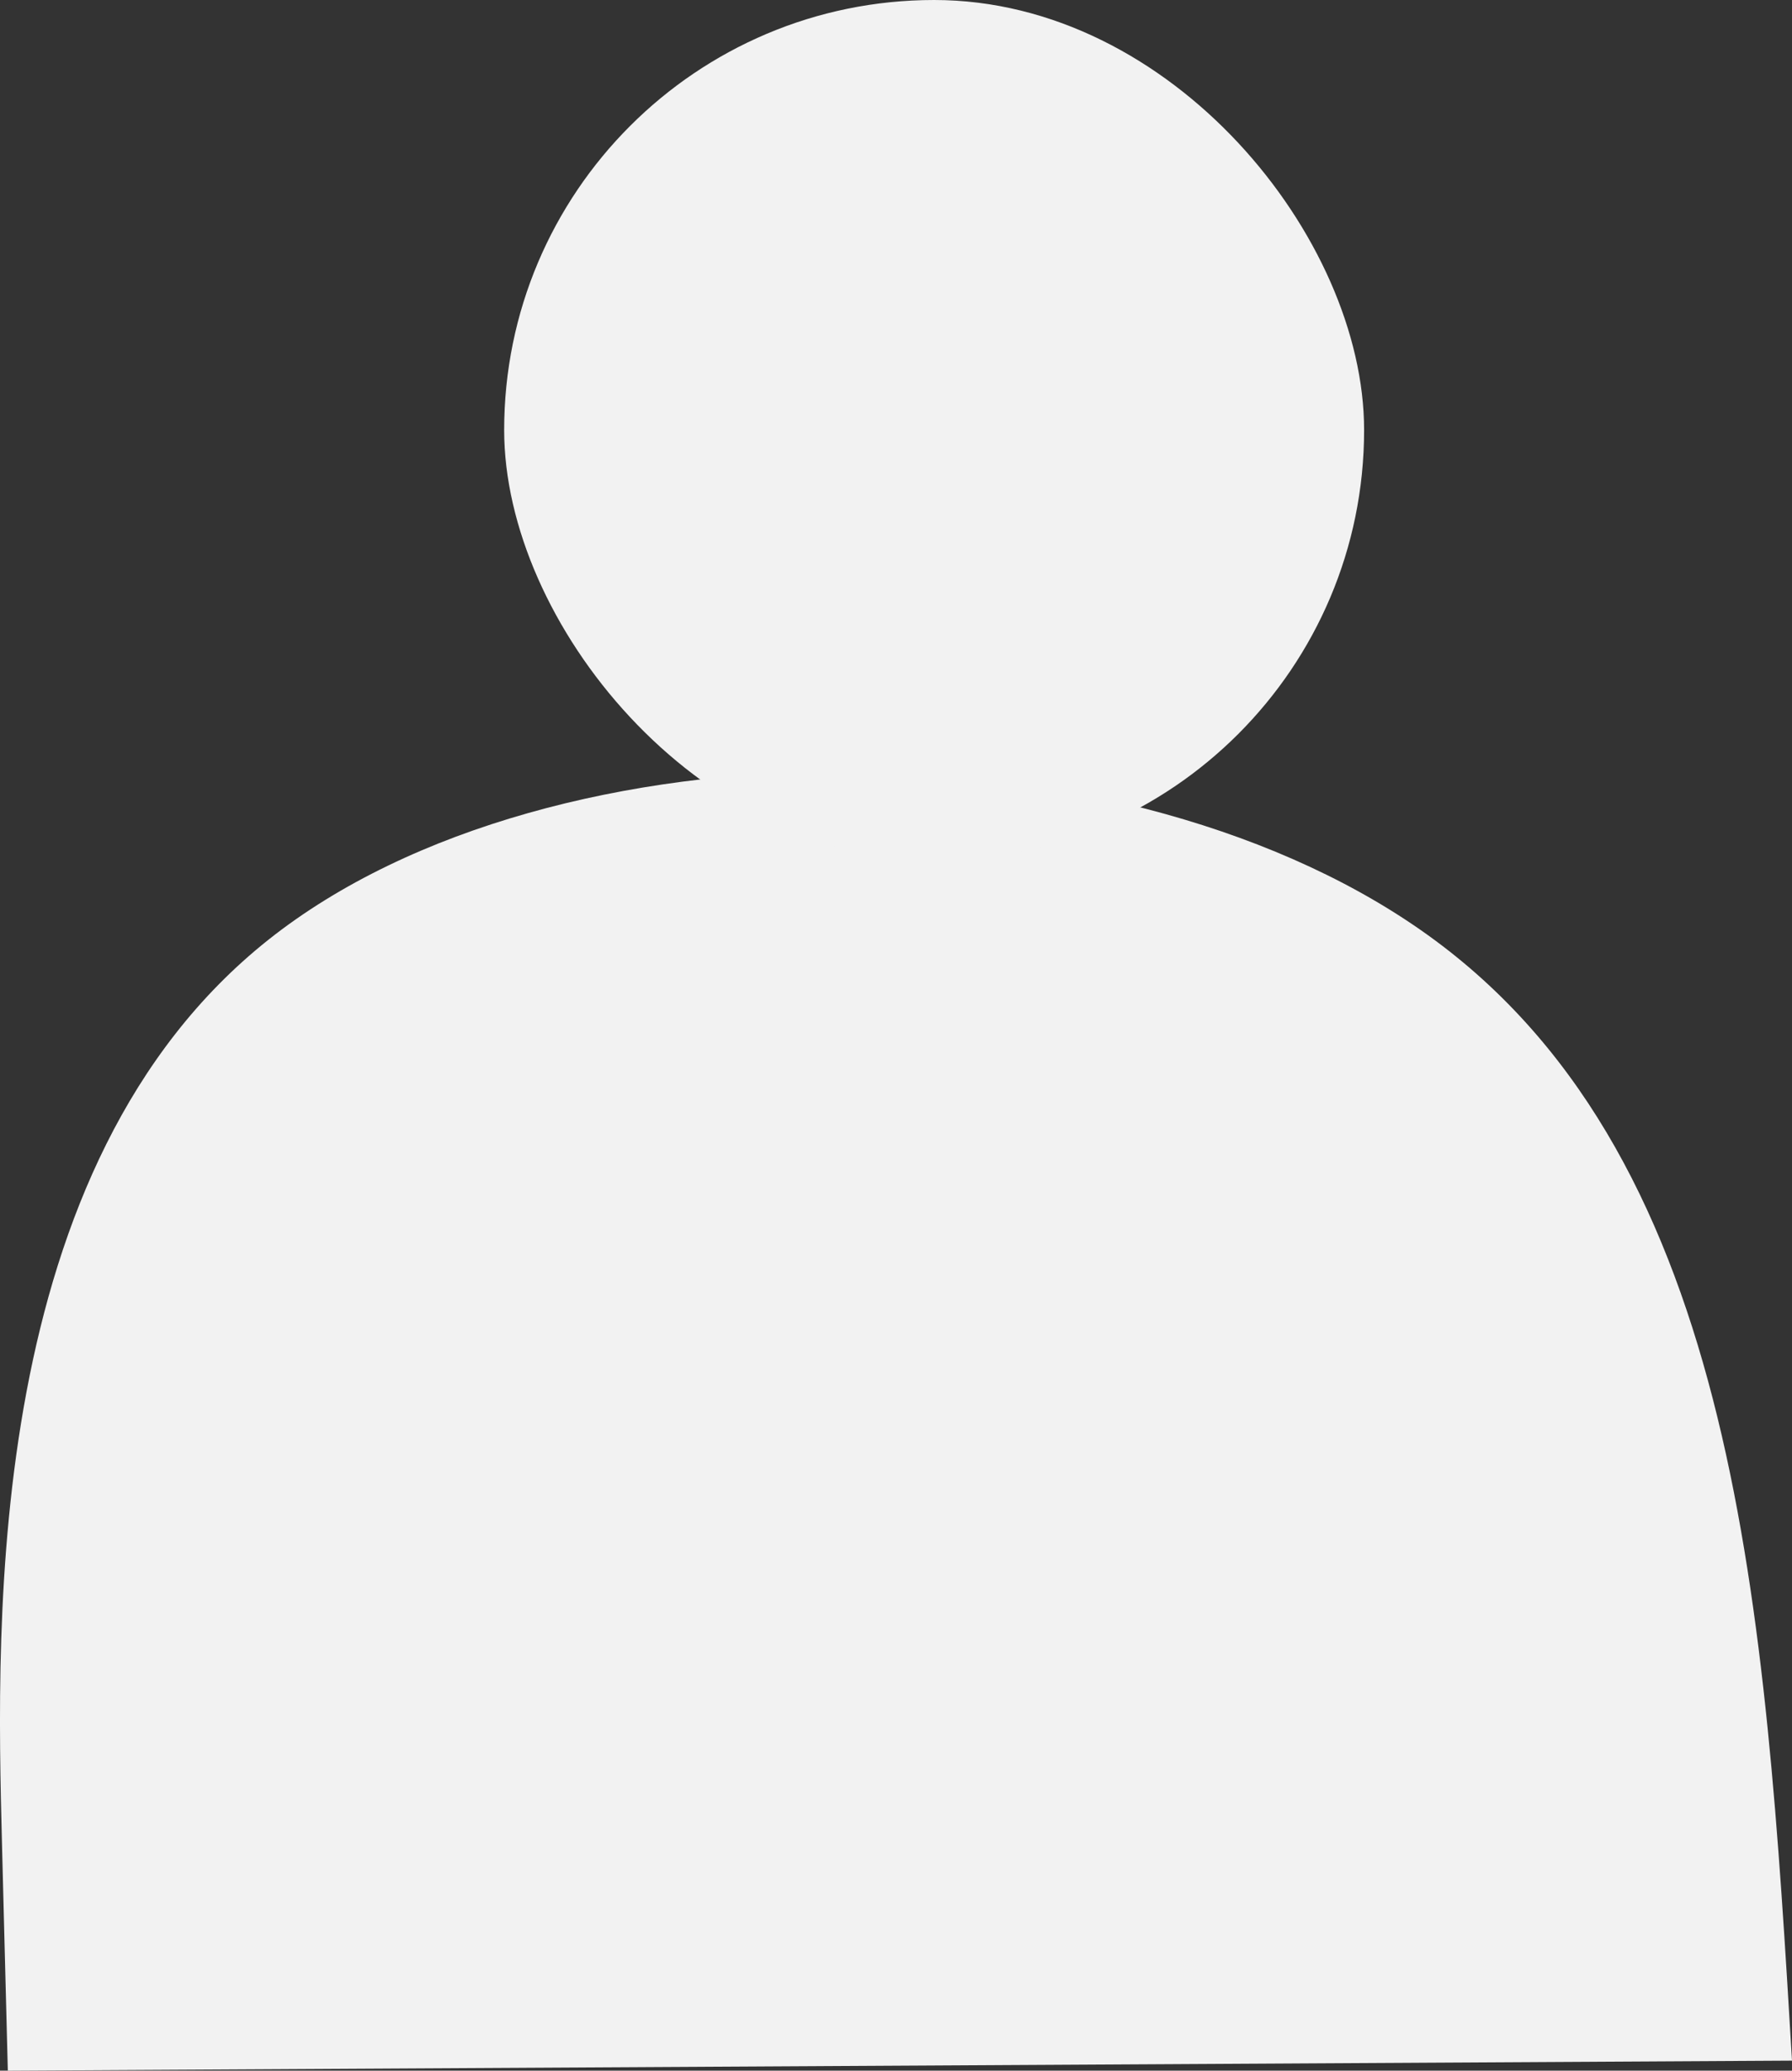
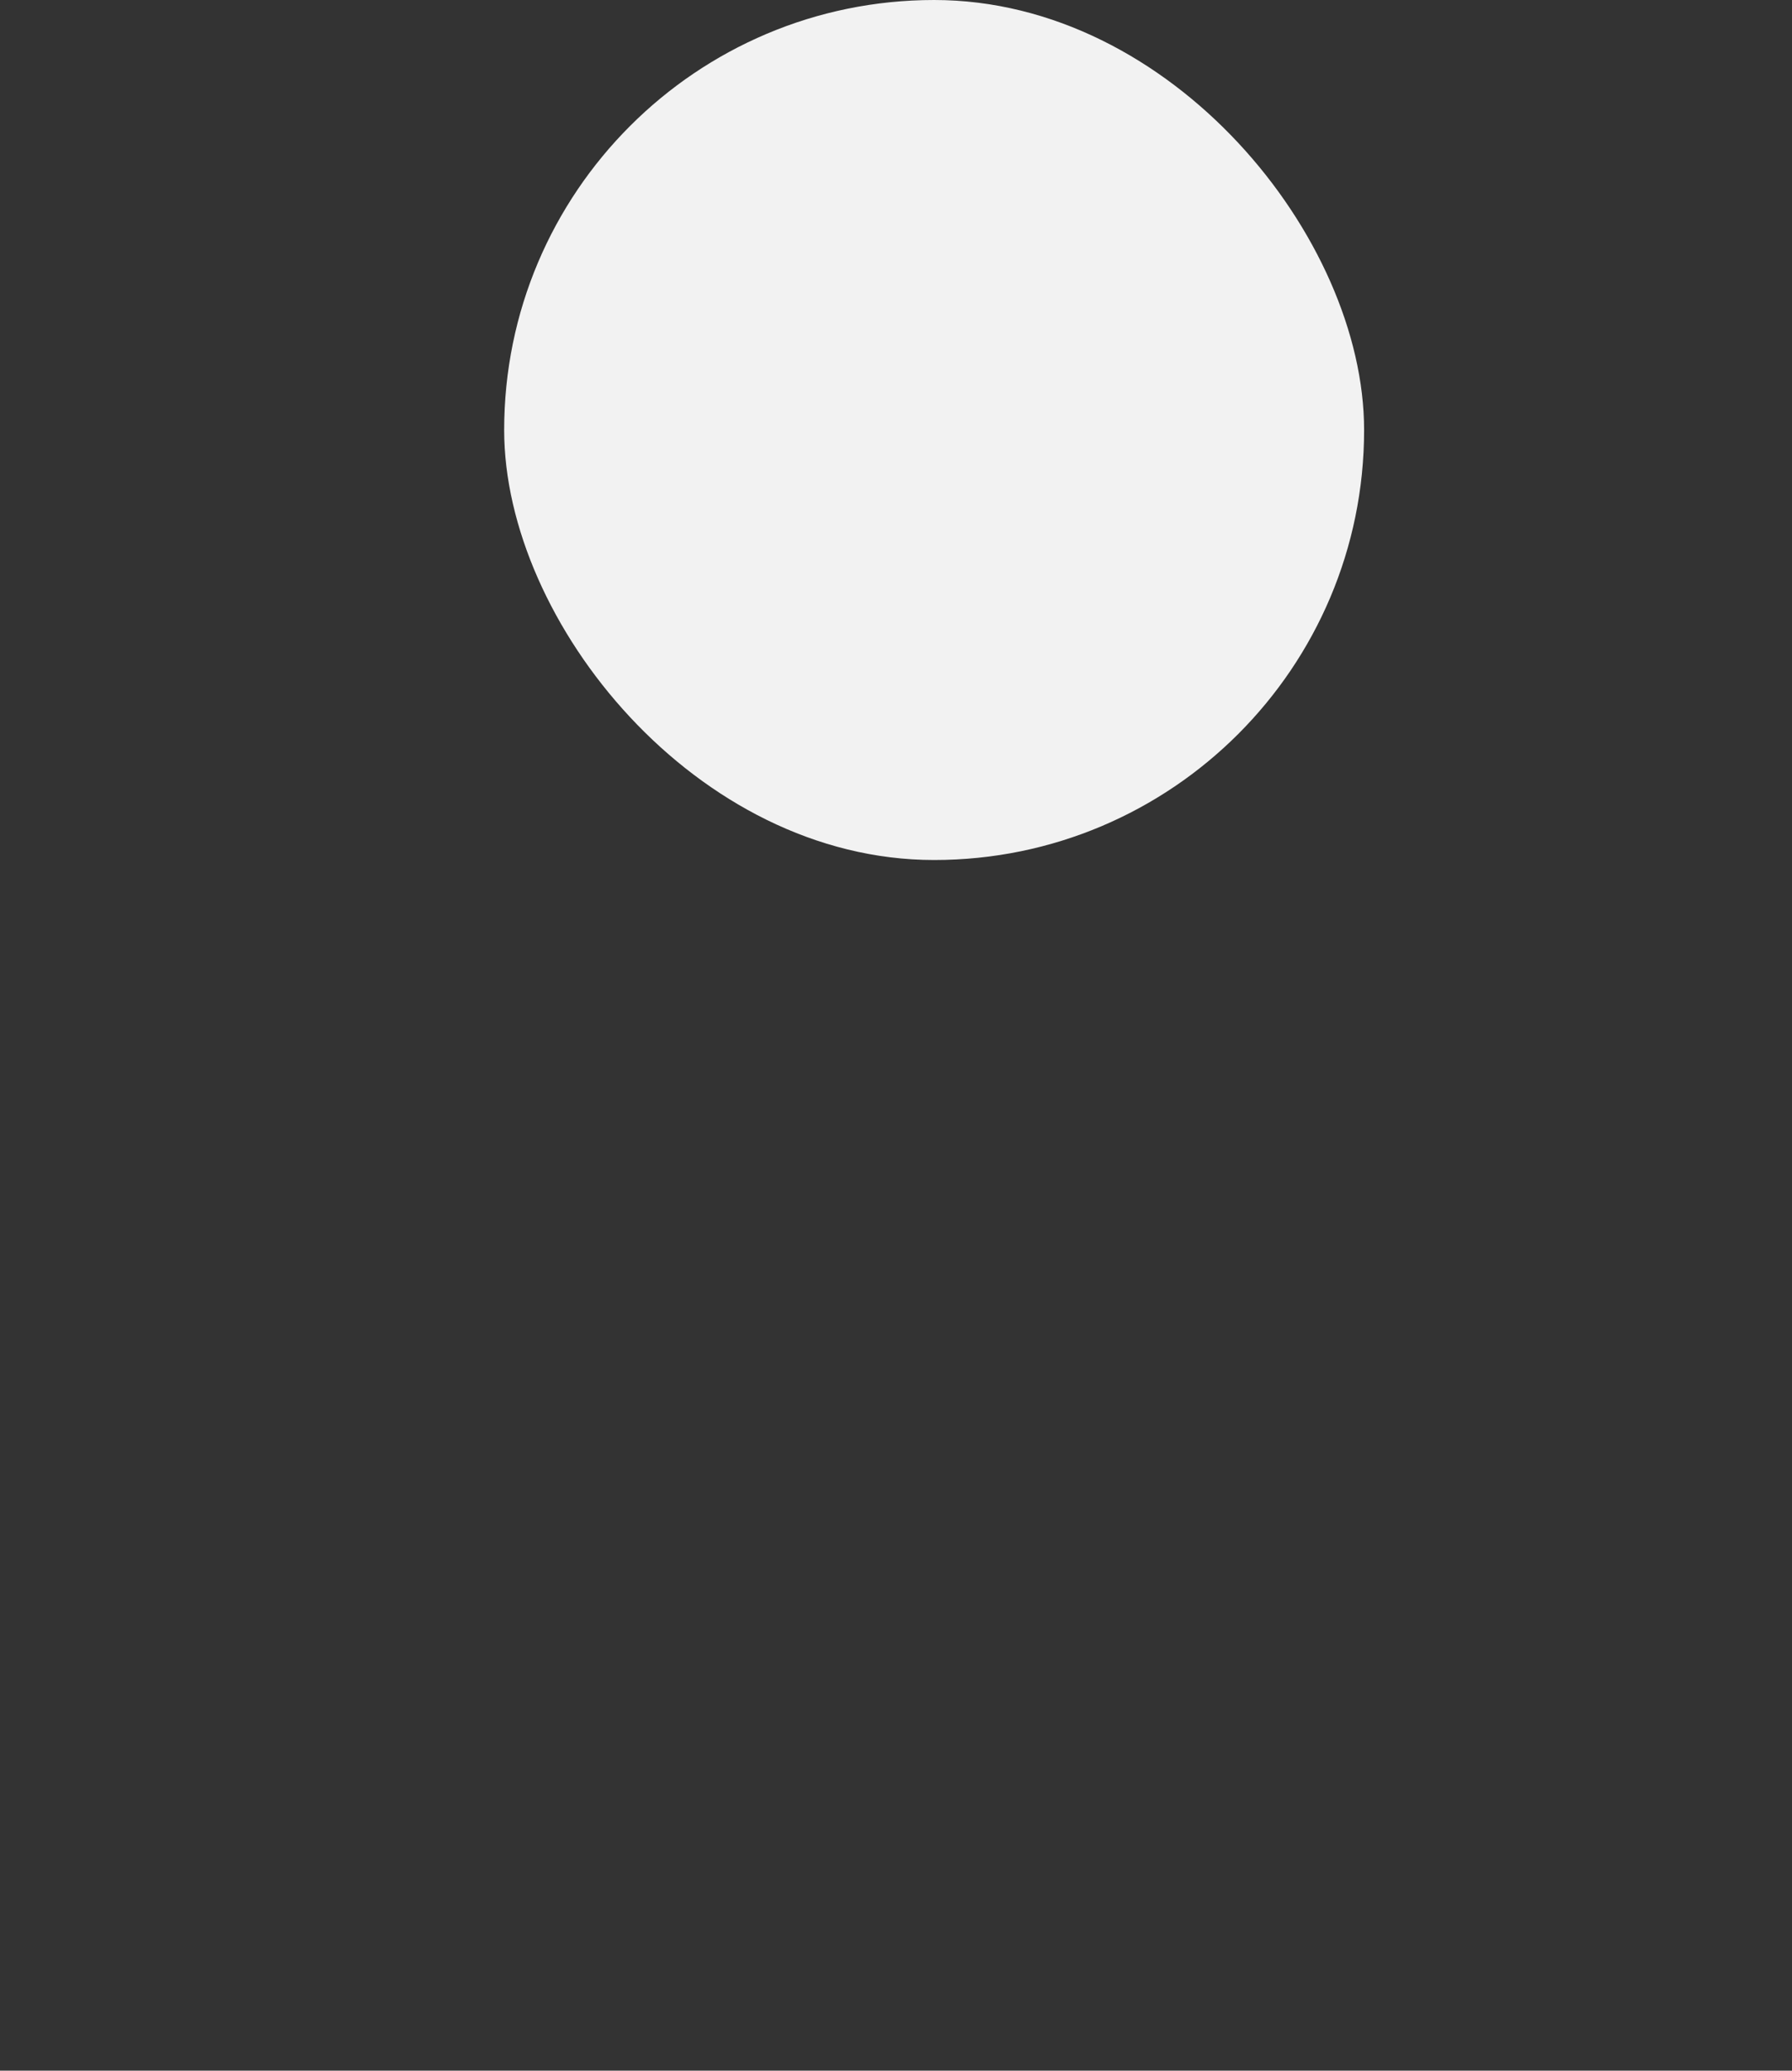
<svg xmlns="http://www.w3.org/2000/svg" width="70.566mm" height="81.533mm" viewBox="0 0 70.566 81.533" version="1.1" id="svg1" xml:space="preserve">
  <rect x="0" y="0" width="70.566" height="81.533" fill="#333333" stroke="none" />
  <defs id="defs1" />
  <g id="layer1" transform="translate(-70.324,-43.966)">
-     <path style="fill:#f2f2f2;fill-rule:evenodd;stroke-width:2.1;paint-order:fill markers stroke" d="m 70.642,125.499 c 0,0 70.248,-0.395 70.248,-0.395 -1.052,-17.628 -2.105,-35.255 -14.043,-44.102 -11.938,-8.847 -34.762,-8.913 -45.946,-0.039 -11.184,8.874 -10.727,26.687 -10.499,35.6 0.228,8.913 0.228,8.925 0.23,8.931 0.002,0.006 0.006,0.005 0.008,0.005 0.002,-3.4e-4 0.002,-4e-5 0.002,-4e-5 z" id="path3" />
    <rect style="fill:#f2f2f2;fill-rule:evenodd;stroke-width:2.1;paint-order:fill markers stroke" id="rect3" width="33.863" height="33.863" x="90.177" y="43.966" rx="67.756" />
  </g>
</svg>